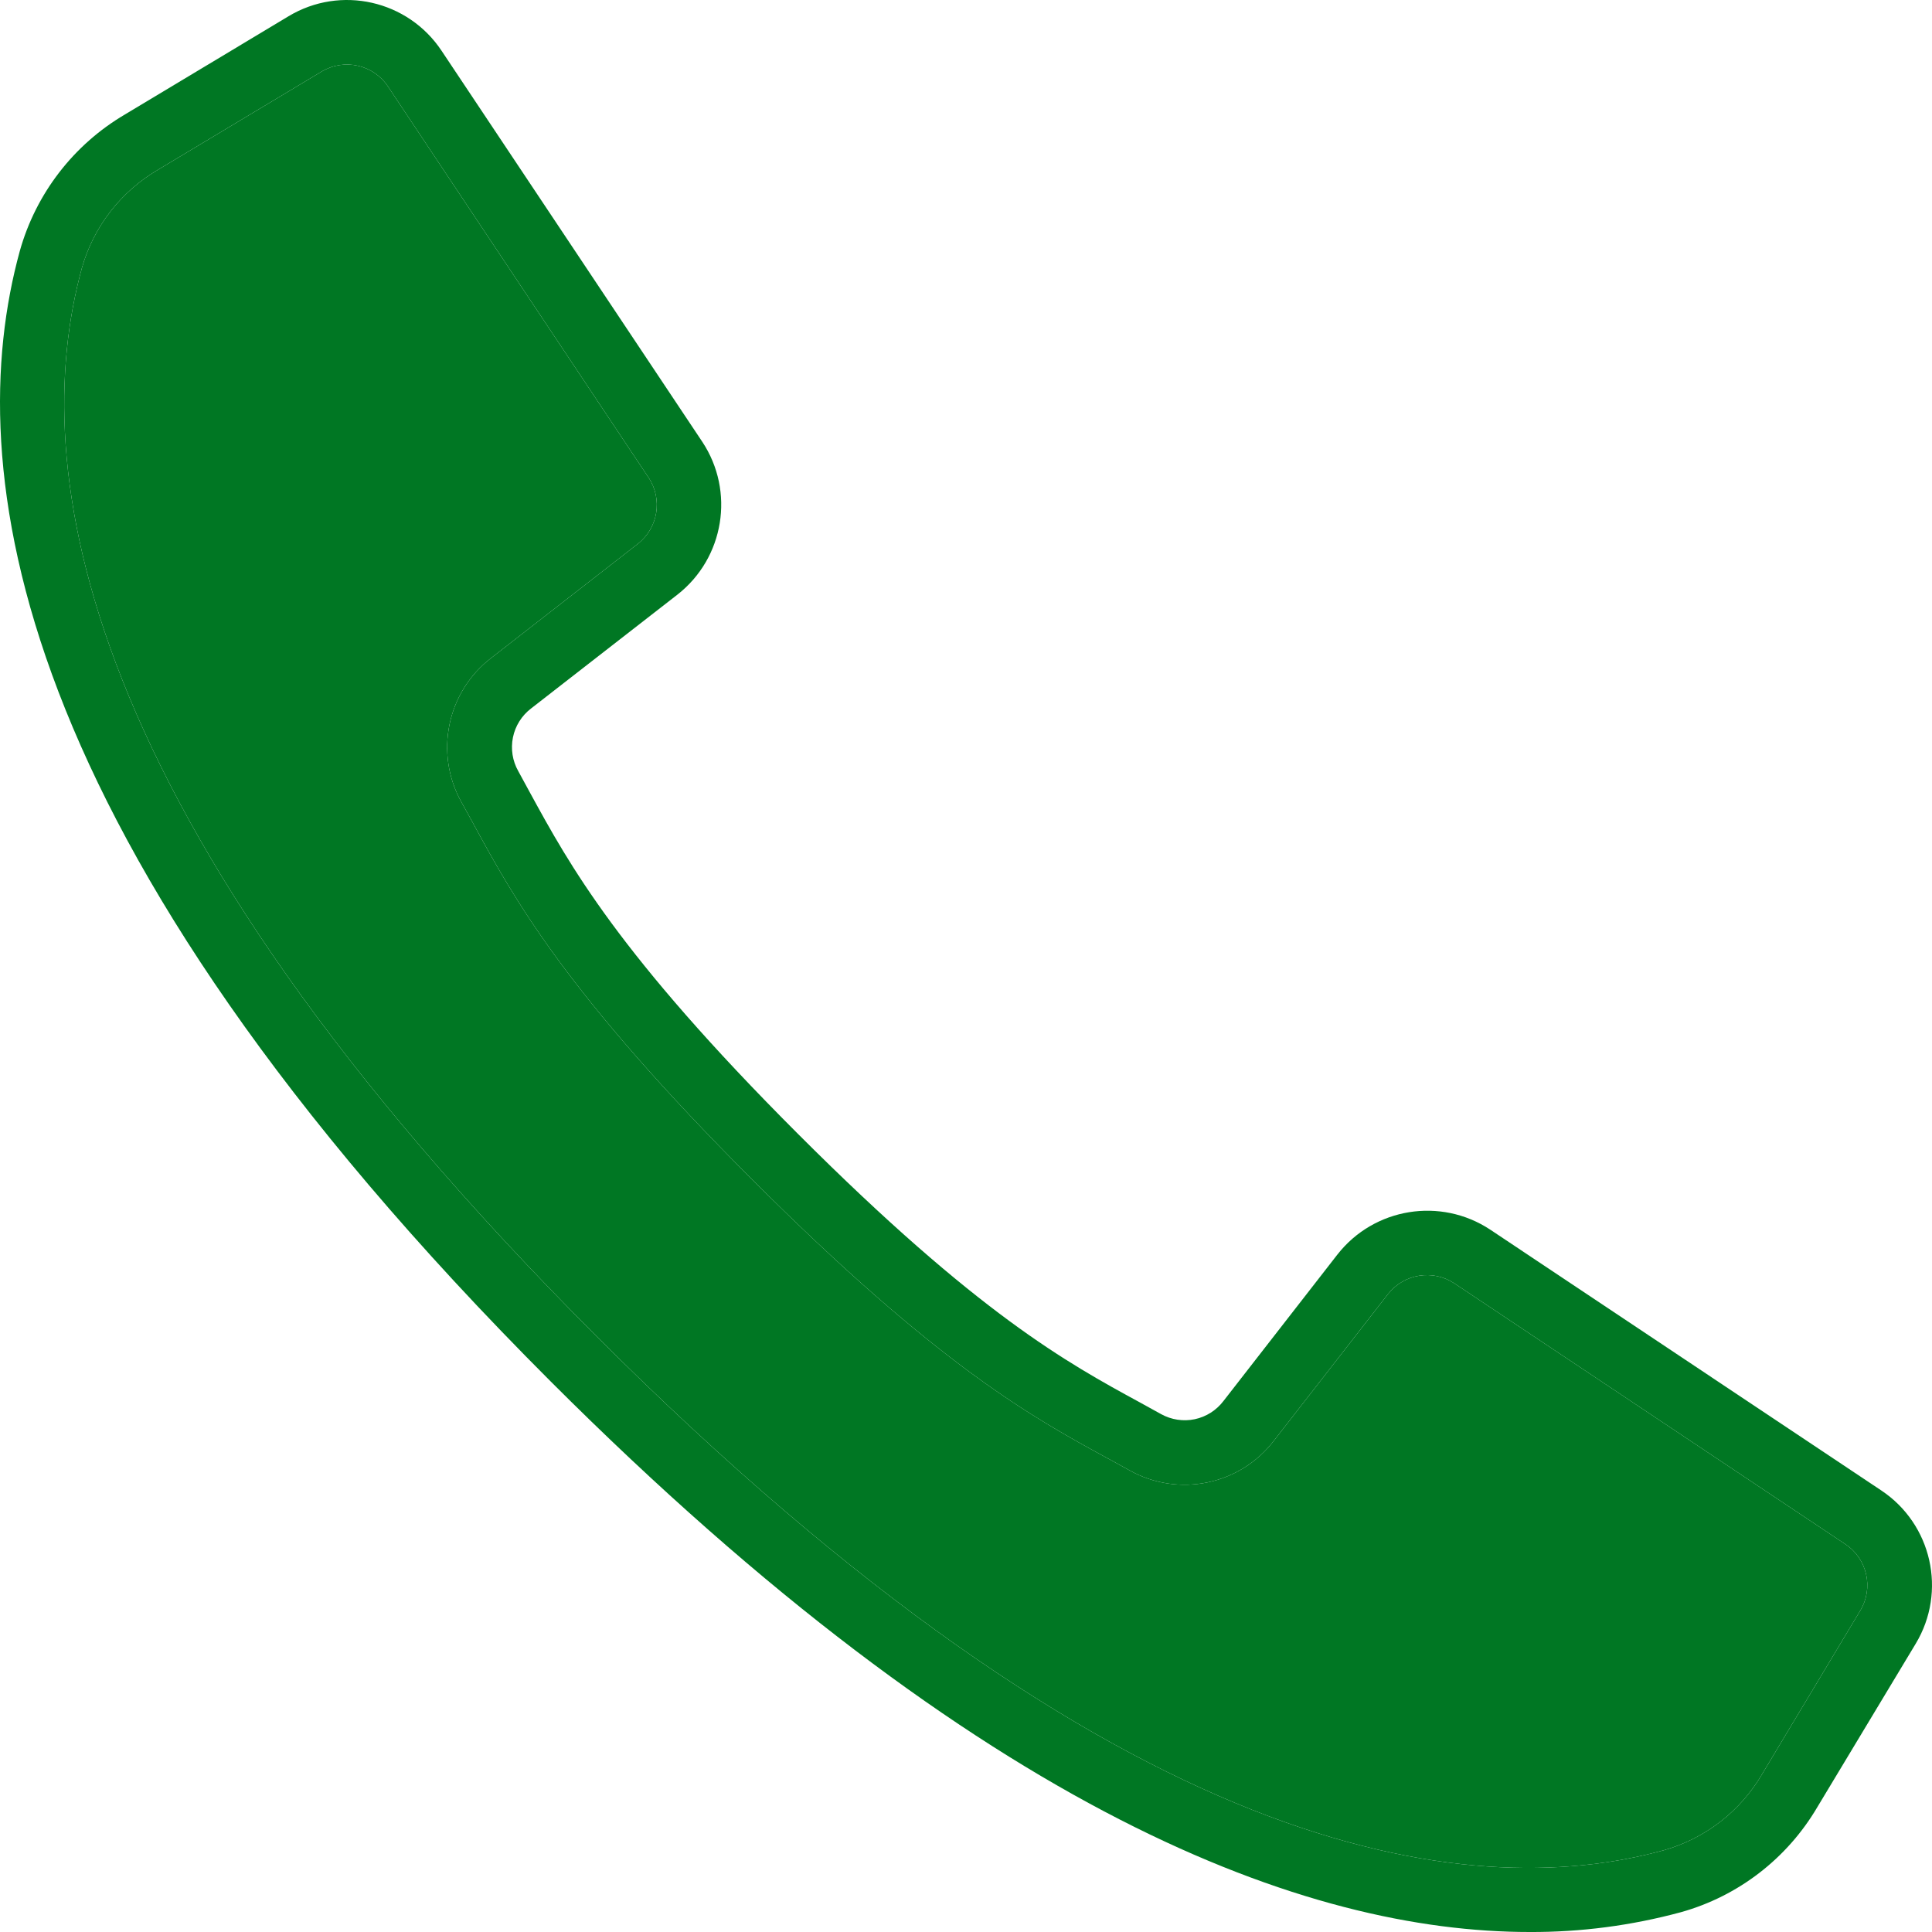
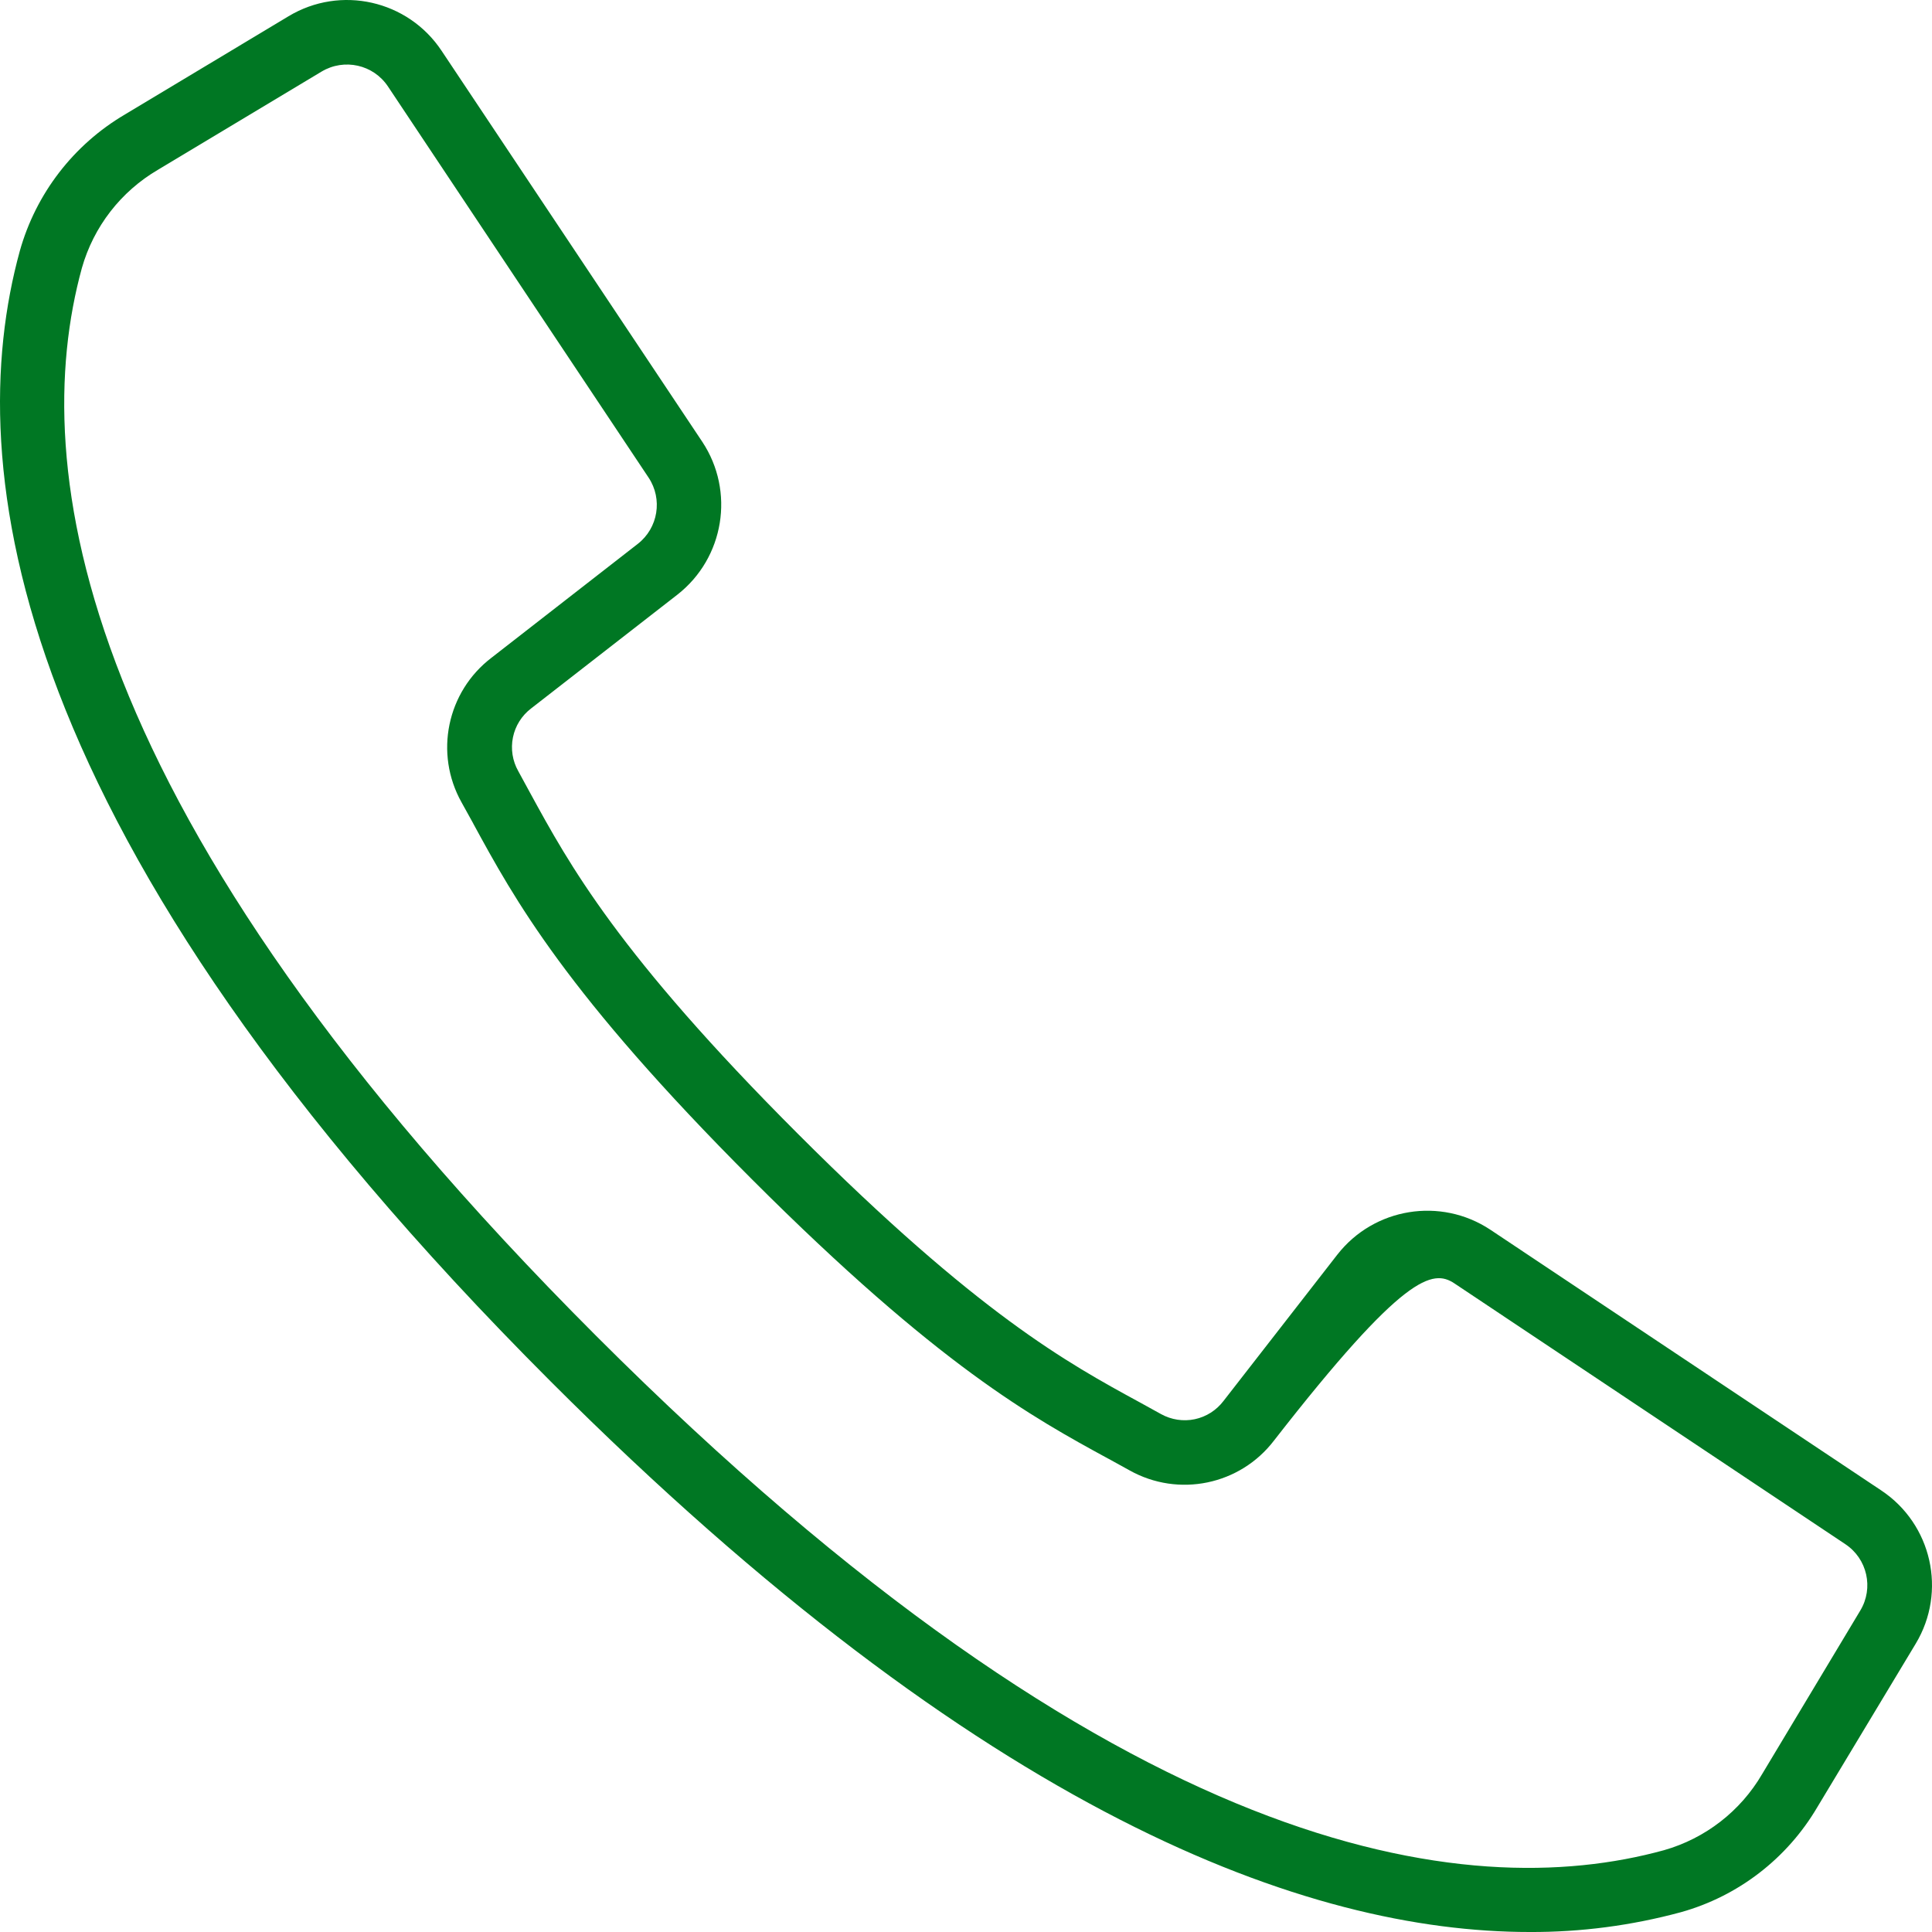
<svg xmlns="http://www.w3.org/2000/svg" width="24" height="24" viewBox="0 0 24 24" fill="none">
-   <path d="M23.37 18.515L18.512 15.275C17.896 14.868 17.07 15.002 16.614 15.584L15.199 17.403C15.111 17.519 14.984 17.6 14.842 17.63C14.699 17.66 14.551 17.637 14.424 17.567L14.154 17.418C13.262 16.932 12.152 16.326 9.915 14.088C7.678 11.851 7.071 10.739 6.585 9.849L6.438 9.579C6.366 9.452 6.343 9.303 6.372 9.16C6.401 9.017 6.481 8.89 6.597 8.801L8.416 7.386C8.997 6.931 9.132 6.104 8.724 5.488L5.485 0.63C5.067 0.002 4.23 -0.187 3.584 0.202L1.552 1.422C0.914 1.797 0.446 2.405 0.246 3.118C-0.486 5.783 0.064 10.383 6.84 17.16C12.23 22.55 16.243 24 19.001 24C19.636 24.003 20.268 23.92 20.881 23.754C21.594 23.555 22.201 23.086 22.576 22.448L23.798 20.418C24.187 19.771 23.998 18.933 23.37 18.515ZM23.109 20.007L21.89 22.038C21.621 22.499 21.184 22.838 20.67 22.984C18.21 23.66 13.911 23.1 7.406 16.595C0.901 10.089 0.342 5.791 1.017 3.33C1.163 2.815 1.502 2.378 1.964 2.108L3.995 0.889C4.276 0.721 4.639 0.802 4.82 1.075L6.58 3.717L8.057 5.933C8.234 6.2 8.176 6.559 7.923 6.756L6.105 8.171C5.551 8.594 5.393 9.36 5.734 9.968L5.879 10.23L5.879 10.231C6.39 11.169 7.026 12.335 9.345 14.654C11.664 16.973 12.83 17.609 13.767 18.12L13.768 18.12L14.031 18.265C14.639 18.606 15.404 18.448 15.827 17.894L17.242 16.076C17.44 15.823 17.798 15.765 18.066 15.942L22.923 19.182C23.196 19.363 23.278 19.727 23.109 20.007Z" fill="#007723" />
-   <path d="M23.109 20.007L21.89 22.038C21.621 22.499 21.184 22.838 20.67 22.984C18.21 23.66 13.911 23.1 7.406 16.595C0.901 10.089 0.342 5.791 1.017 3.33C1.163 2.815 1.502 2.378 1.964 2.108L3.995 0.889C4.276 0.721 4.639 0.802 4.82 1.075L6.58 3.717L8.057 5.933C8.234 6.2 8.176 6.559 7.923 6.756L6.105 8.171C5.551 8.594 5.393 9.36 5.734 9.968L5.879 10.23L5.879 10.231C6.39 11.169 7.026 12.335 9.345 14.654C11.664 16.973 12.83 17.609 13.767 18.12L13.768 18.12L14.031 18.265C14.639 18.606 15.404 18.448 15.827 17.894L17.242 16.076C17.44 15.823 17.798 15.765 18.066 15.942L22.923 19.182C23.196 19.363 23.278 19.727 23.109 20.007Z" fill="#007723" />
+   <path d="M23.37 18.515L18.512 15.275C17.896 14.868 17.07 15.002 16.614 15.584L15.199 17.403C15.111 17.519 14.984 17.6 14.842 17.63C14.699 17.66 14.551 17.637 14.424 17.567L14.154 17.418C13.262 16.932 12.152 16.326 9.915 14.088C7.678 11.851 7.071 10.739 6.585 9.849L6.438 9.579C6.366 9.452 6.343 9.303 6.372 9.16C6.401 9.017 6.481 8.89 6.597 8.801L8.416 7.386C8.997 6.931 9.132 6.104 8.724 5.488L5.485 0.63C5.067 0.002 4.23 -0.187 3.584 0.202L1.552 1.422C0.914 1.797 0.446 2.405 0.246 3.118C-0.486 5.783 0.064 10.383 6.84 17.16C12.23 22.55 16.243 24 19.001 24C19.636 24.003 20.268 23.92 20.881 23.754C21.594 23.555 22.201 23.086 22.576 22.448L23.798 20.418C24.187 19.771 23.998 18.933 23.37 18.515ZM23.109 20.007L21.89 22.038C21.621 22.499 21.184 22.838 20.67 22.984C18.21 23.66 13.911 23.1 7.406 16.595C0.901 10.089 0.342 5.791 1.017 3.33C1.163 2.815 1.502 2.378 1.964 2.108L3.995 0.889C4.276 0.721 4.639 0.802 4.82 1.075L6.58 3.717L8.057 5.933C8.234 6.2 8.176 6.559 7.923 6.756L6.105 8.171C5.551 8.594 5.393 9.36 5.734 9.968L5.879 10.23L5.879 10.231C6.39 11.169 7.026 12.335 9.345 14.654C11.664 16.973 12.83 17.609 13.767 18.12L13.768 18.12L14.031 18.265C14.639 18.606 15.404 18.448 15.827 17.894C17.44 15.823 17.798 15.765 18.066 15.942L22.923 19.182C23.196 19.363 23.278 19.727 23.109 20.007Z" fill="#007723" />
</svg>